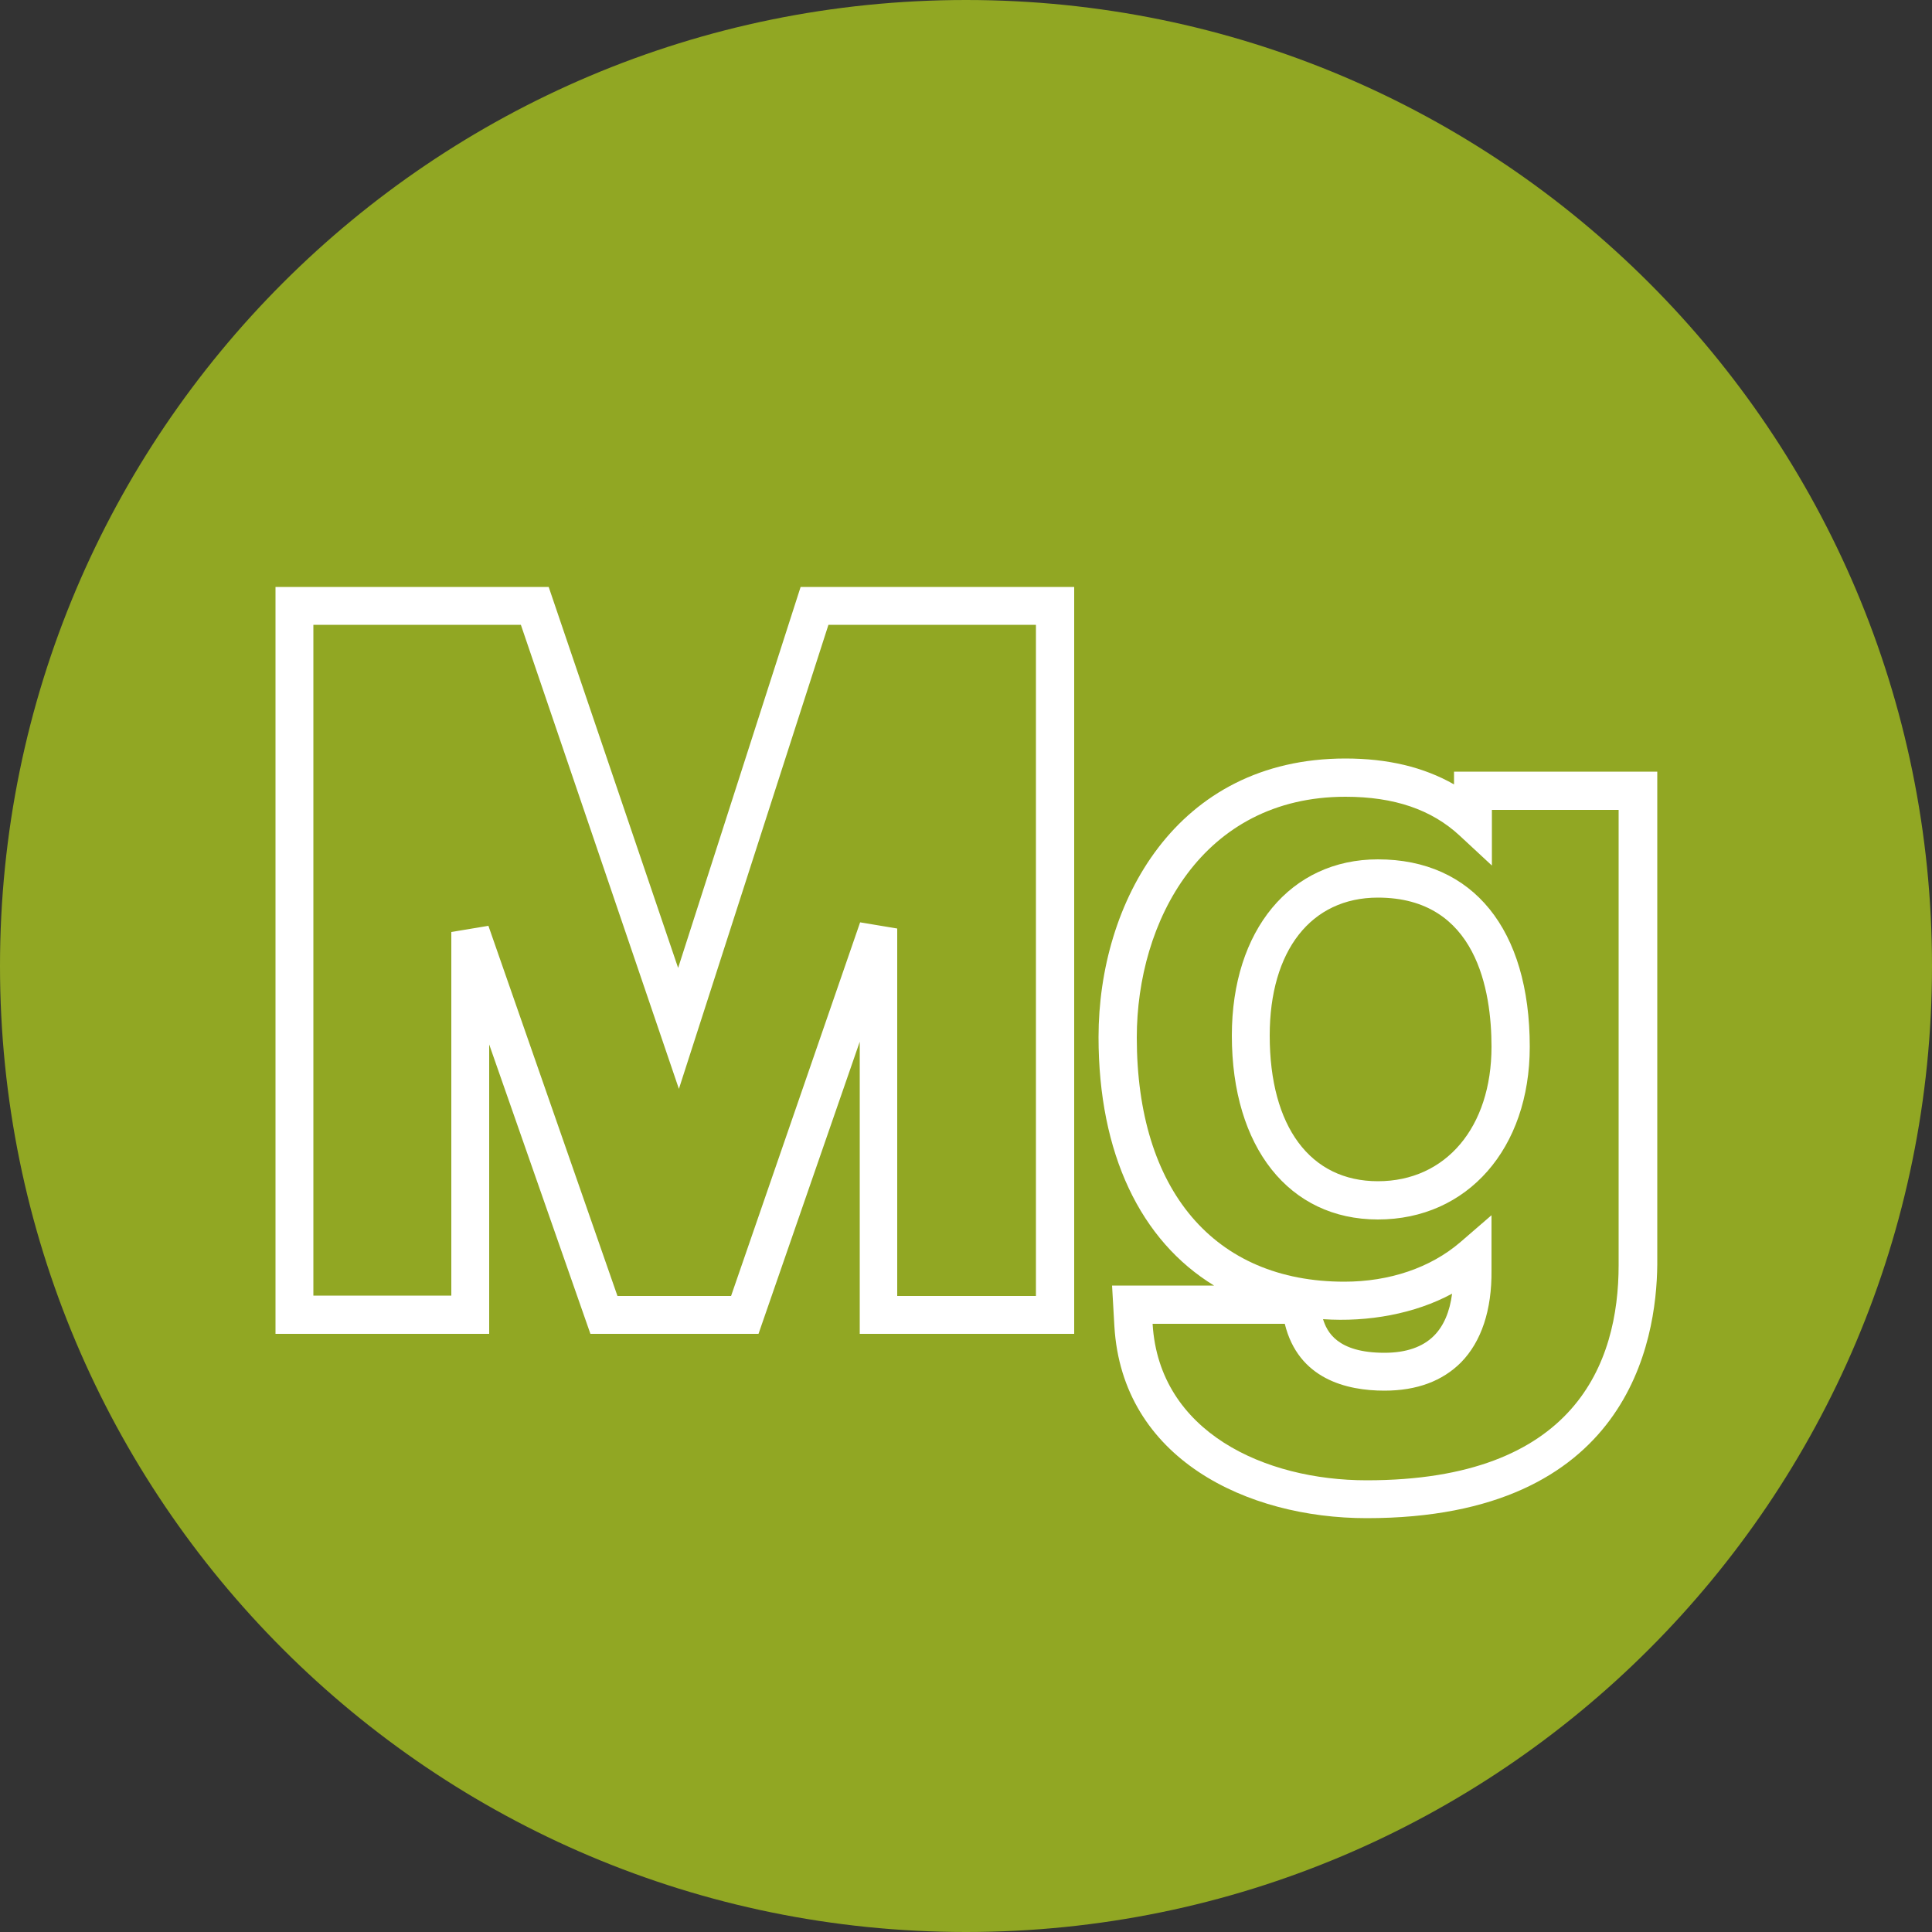
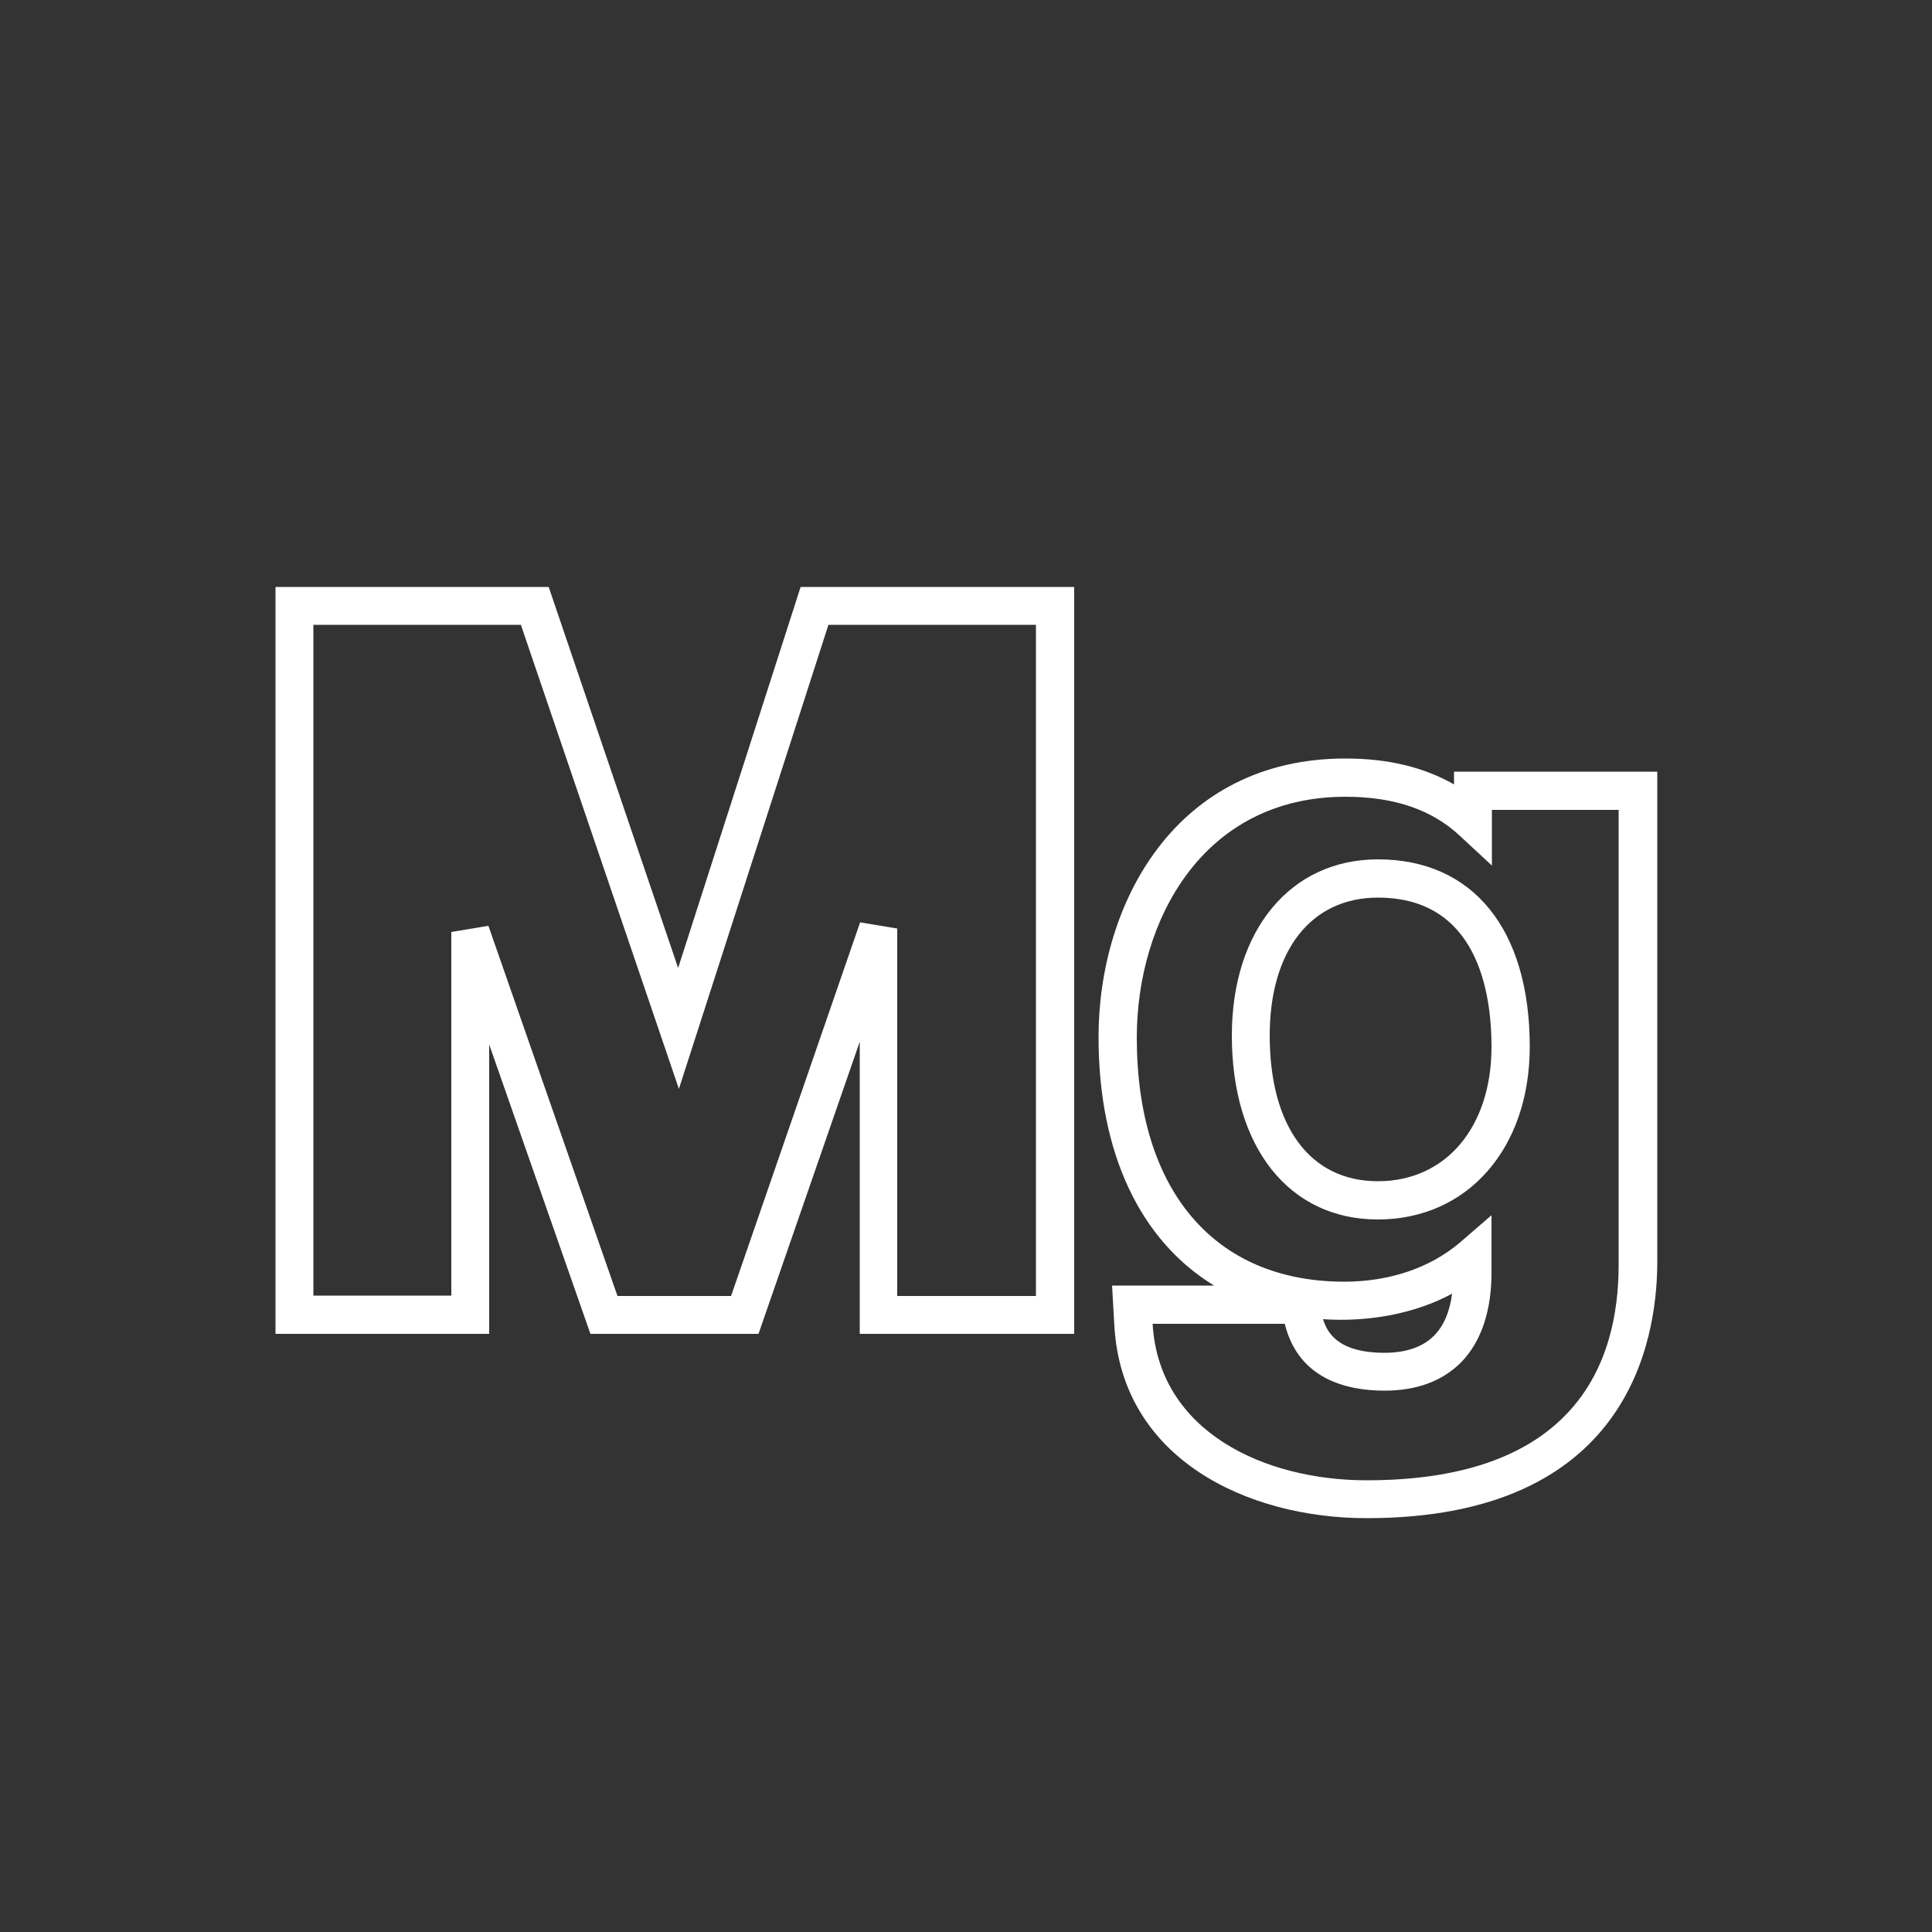
<svg xmlns="http://www.w3.org/2000/svg" version="1.1" id="Ebene_1" x="0px" y="0px" viewBox="0 0 500 500" style="enable-background:new 0 0 500 500;" xml:space="preserve">
  <rect x="0" y="0" width="500" height="500" fill="#333333" stroke="none" />
  <style type="text/css">
	.st0{fill:#91A723;}
	.st1{fill:none;stroke:#91A723;stroke-width:5.329;stroke-miterlimit:10;}
	.st2{fill:#FFFFFF;}
</style>
-   <path class="st0" d="M250,500c138.1,0,250-111.9,250-250S388.1,0,250,0S0,111.9,0,250S111.9,500,250,500" />
-   <path class="st1" d="M272.1,341h37v29.6h-37c-2,0-3.8,0.8-5.2,2.2c-1.4,1.4-2.2,3.3-2.2,5.2v37h-29.6v-37c0-2-0.8-3.8-2.2-5.2  c-1.4-1.4-3.3-2.2-5.2-2.2h-37V341h37c2,0,3.8-0.8,5.2-2.2c1.4-1.4,2.2-3.3,2.2-5.2v-31.8c0-1.7-0.6-3.4-1.7-4.7  c-1.1-1.3-2.6-2.2-4.3-2.6c-25.1-5.1-47.5-19.4-62.7-40.1c-15.2-20.7-22.2-46.2-19.6-71.7c2.6-25.5,14.5-49.2,33.6-66.4  c19-17.2,43.8-26.7,69.4-26.7s50.4,9.5,69.4,26.7s31,40.8,33.6,66.4s-4.4,51.1-19.6,71.7c-15.2,20.7-37.5,34.9-62.7,40.1  c-1.7,0.3-3.2,1.3-4.3,2.6c-1.1,1.3-1.7,3-1.7,4.7v31.8c0,2,0.8,3.8,2.2,5.2C268.3,340.2,270.2,341,272.1,341z M368.2,193.2  c0-21.4-5.8-42.4-16.7-60.8c-11-18.4-26.7-33.4-45.6-43.6c-18.9-10.1-40.1-14.9-61.5-13.9C216,76.1,189,87.5,168.3,107  s-33.7,45.7-36.6,74c-2.9,28.3,4.4,56.6,20.7,79.9s40.4,39.9,67.9,46.9v18.5h-37c-2,0-3.8,0.8-5.2,2.2c-1.4,1.4-2.2,3.3-2.2,5.2V378  c0,2,0.8,3.8,2.2,5.2c1.4,1.4,3.3,2.2,5.2,2.2h37v37c0,2,0.8,3.8,2.2,5.2s3.3,2.2,5.2,2.2h44.4c2,0,3.8-0.8,5.2-2.2  c1.4-1.4,2.2-3.3,2.2-5.2v-37h37c2,0,3.8-0.8,5.2-2.2c1.4-1.4,2.2-3.3,2.2-5.2v-44.4c0-2-0.8-3.8-2.2-5.2c-1.4-1.4-3.3-2.2-5.2-2.2  h-37v-18.5c25.4-6.6,47.8-21.4,63.9-42.2C359.5,244.8,368.2,219.4,368.2,193.2L368.2,193.2z" />
  <g>
    <path class="st2" d="M353.7,392.9c-31,0-63.3-15.4-65.3-49.7l-0.6-10.5h26.4c-19-11.6-29.9-34.1-29.9-64.3   c0-34.7,20-72.1,63.9-72.1c10.9,0,20.2,2.2,28.1,6.7v-3.3h52.6v127.6C428.7,347.1,421.4,392.9,353.7,392.9z M298.3,342.7   c1.7,27.9,29,40.4,55.4,40.4c53.9,0,65.2-30.3,65.2-55.7V209.6h-32.8V224l-8.3-7.7c-7.3-6.8-17-10.1-29.6-10.1   c-37.1,0-54,32.3-54,62.3c0,39.6,20.1,63.2,53.7,63.2c11.7,0,22.3-3.6,30-10.2l8.1-7v14.3c0.1,10.2-2.6,18.4-7.9,23.8   c-4.8,4.8-11.4,7.3-19.8,7.3c-9.8,0-22.3-3-25.8-17.3v0H298.3z M342.4,341.4c1,3.2,3.6,8.7,15.9,8.7c5.6,0,9.9-1.5,12.8-4.4   c2.5-2.5,4.1-6.2,4.7-10.9C366.2,340,354.1,342.2,342.4,341.4z M278,345.2h-55.5v-75.6l-26.2,75.6h-43.5l-26.2-74.9v74.9H71.3   V151.9h70.7l33.5,98.6l31.7-98.6H278V345.2z M232.4,335.4h35.7V161.7l-53.7,0l-38.7,120.1l-40.9-120.1H81.1v173.6h35.7v-94.1   l9.6-1.6l33.4,95.8h29.4l33.4-96.7l9.6,1.6V335.4z M356.6,315.6c-23,0-37.8-18.7-37.8-47.6c0-27.3,15.2-45.6,37.8-45.6   c24.6,0,39.3,18.1,39.3,48.5C395.9,297.2,379.8,315.6,356.6,315.6z M356.6,232.3c-17.3,0-28,13.7-28,35.7c0,23.6,10.5,37.7,28,37.7   c17.6,0,29.4-14,29.4-34.8C386,256.5,382.2,232.3,356.6,232.3z" />
  </g>
</svg>